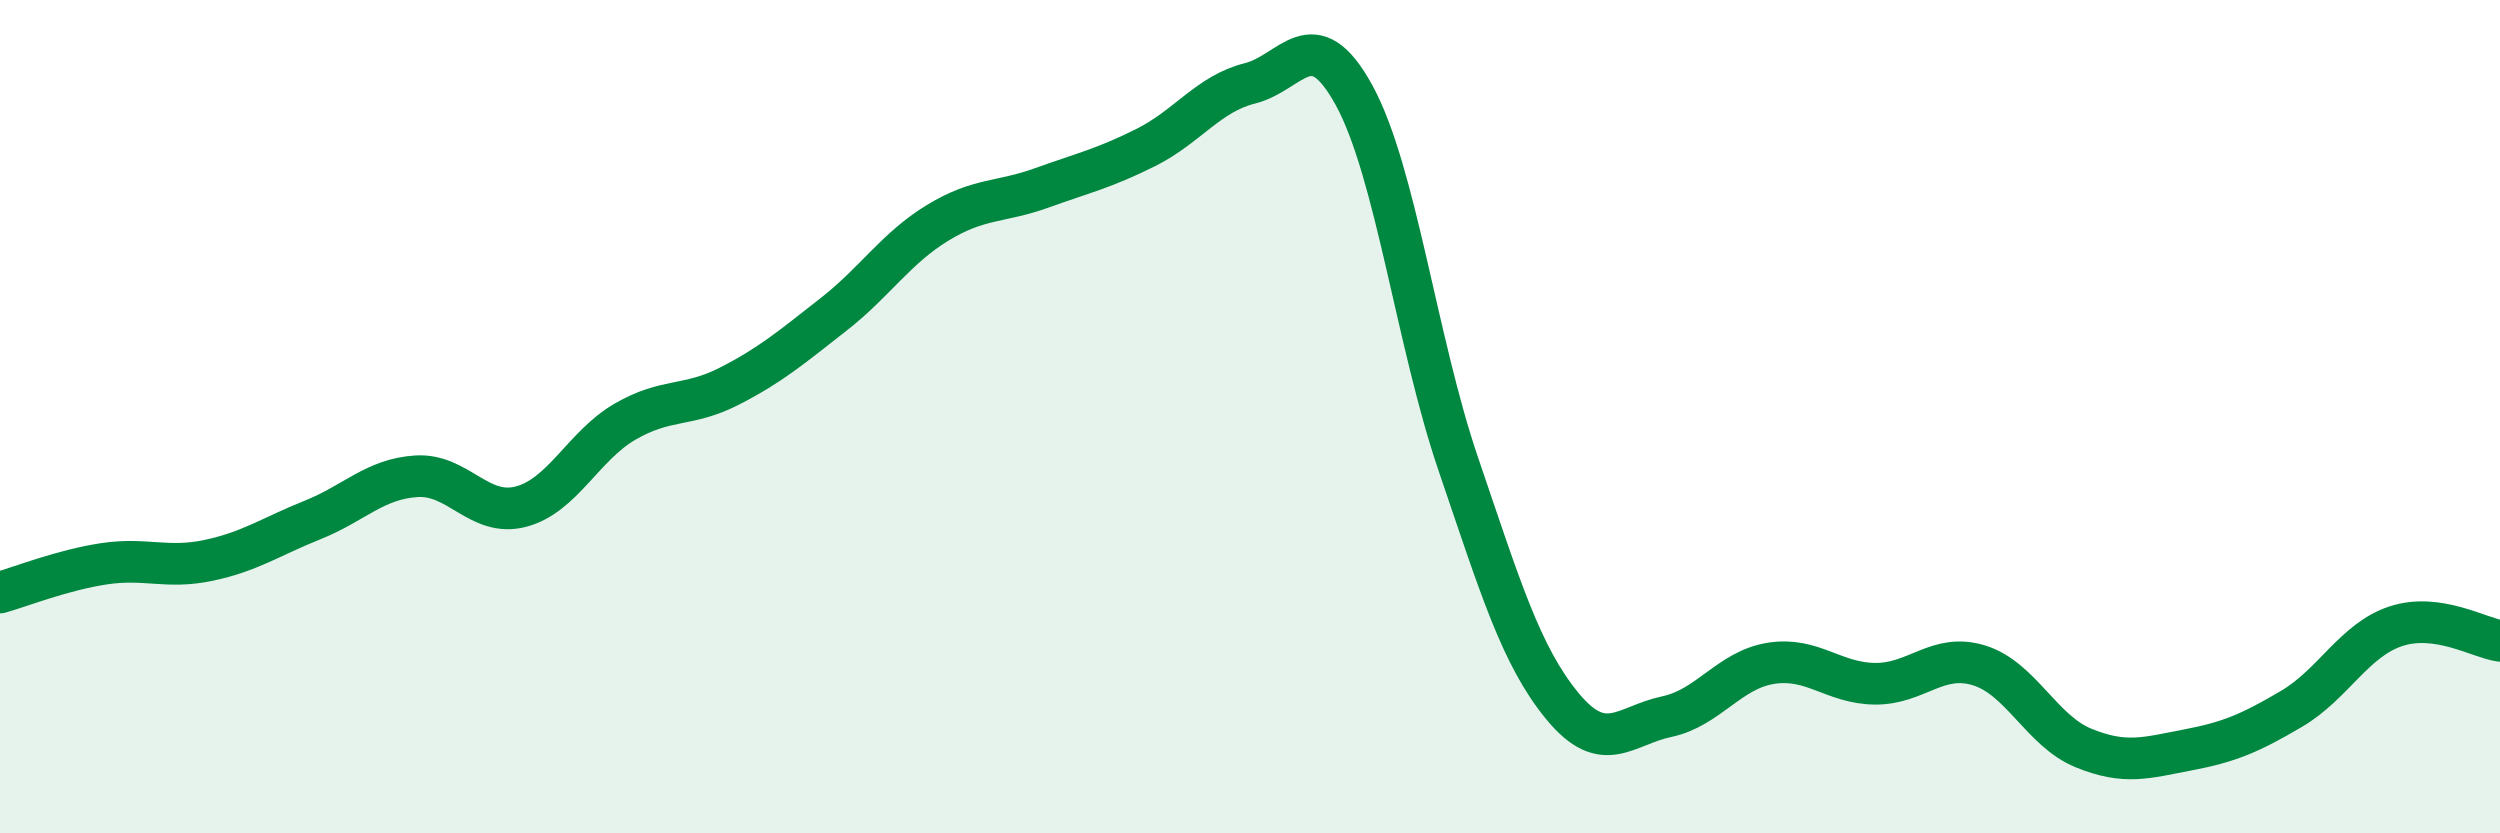
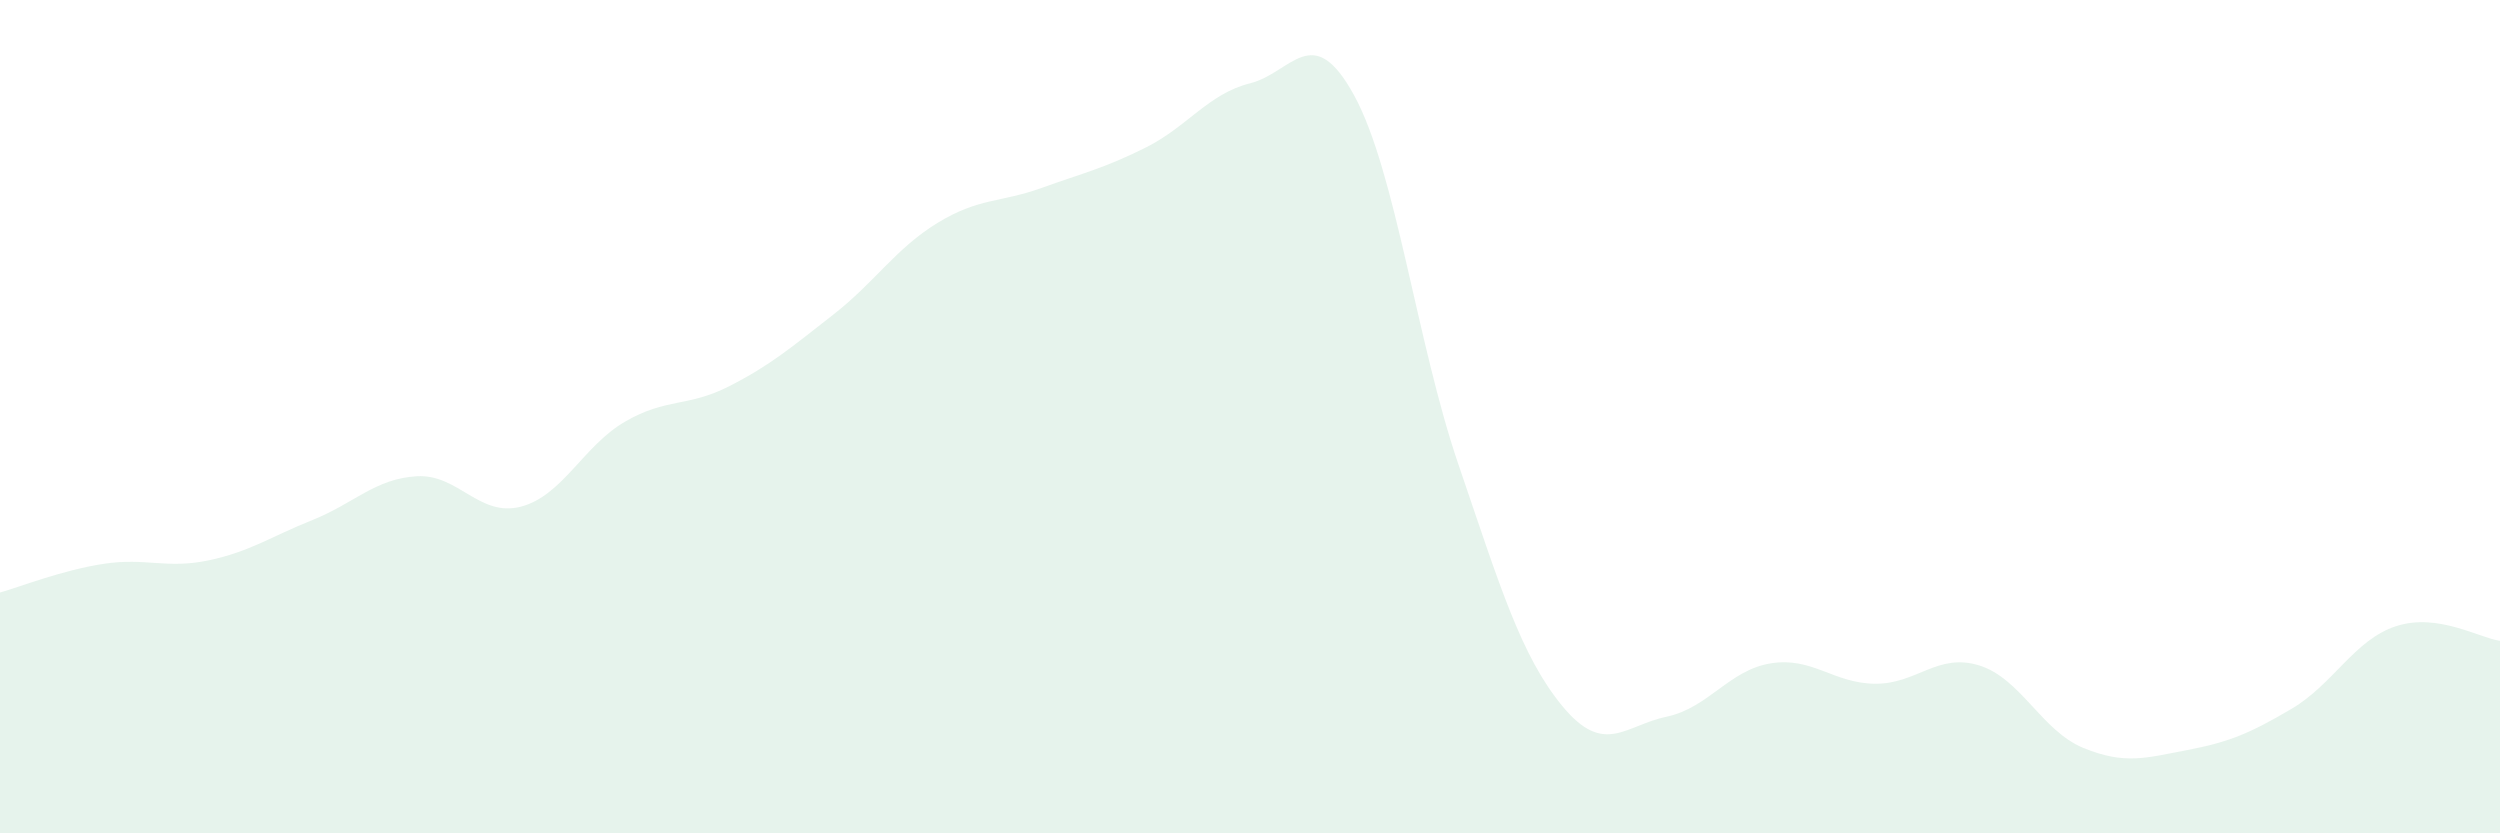
<svg xmlns="http://www.w3.org/2000/svg" width="60" height="20" viewBox="0 0 60 20">
  <path d="M 0,14.22 C 0.5,14.08 1.5,13.68 2.5,13.53 C 3.5,13.38 4,13.66 5,13.45 C 6,13.24 6.5,12.88 7.5,12.48 C 8.5,12.08 9,11.49 10,11.43 C 11,11.37 11.5,12.42 12.5,12.16 C 13.5,11.9 14,10.7 15,10.12 C 16,9.54 16.5,9.78 17.5,9.27 C 18.5,8.76 19,8.33 20,7.55 C 21,6.77 21.5,5.96 22.5,5.35 C 23.5,4.74 24,4.87 25,4.51 C 26,4.15 26.5,4.04 27.5,3.54 C 28.5,3.04 29,2.25 30,2 C 31,1.75 31.5,0.46 32.5,2.29 C 33.5,4.12 34,8.21 35,11.14 C 36,14.07 36.5,15.74 37.5,16.95 C 38.5,18.16 39,17.41 40,17.2 C 41,16.99 41.5,16.08 42.5,15.92 C 43.5,15.76 44,16.4 45,16.41 C 46,16.42 46.5,15.66 47.5,15.97 C 48.5,16.28 49,17.54 50,17.95 C 51,18.36 51.5,18.19 52.5,18 C 53.5,17.81 54,17.6 55,17.01 C 56,16.42 56.5,15.36 57.5,15.03 C 58.5,14.7 59.5,15.31 60,15.38L60 20L0 20Z" fill="#008740" opacity="0.1" stroke-linecap="round" stroke-linejoin="round" />
-   <path d="M 0,14.22 C 0.5,14.08 1.5,13.68 2.5,13.53 C 3.5,13.38 4,13.66 5,13.45 C 6,13.24 6.5,12.88 7.5,12.48 C 8.5,12.08 9,11.49 10,11.43 C 11,11.37 11.5,12.42 12.5,12.16 C 13.5,11.9 14,10.7 15,10.12 C 16,9.54 16.5,9.78 17.5,9.27 C 18.5,8.76 19,8.33 20,7.55 C 21,6.77 21.5,5.96 22.5,5.35 C 23.5,4.74 24,4.87 25,4.51 C 26,4.15 26.5,4.04 27.5,3.54 C 28.5,3.04 29,2.25 30,2 C 31,1.75 31.5,0.46 32.5,2.29 C 33.5,4.12 34,8.21 35,11.14 C 36,14.07 36.5,15.74 37.5,16.95 C 38.5,18.16 39,17.41 40,17.2 C 41,16.99 41.5,16.08 42.5,15.92 C 43.5,15.76 44,16.4 45,16.41 C 46,16.42 46.5,15.66 47.5,15.97 C 48.5,16.28 49,17.54 50,17.95 C 51,18.36 51.5,18.19 52.5,18 C 53.5,17.81 54,17.6 55,17.01 C 56,16.42 56.5,15.36 57.5,15.03 C 58.5,14.7 59.5,15.31 60,15.38" stroke="#008740" stroke-width="1" fill="none" stroke-linecap="round" stroke-linejoin="round" />
</svg>